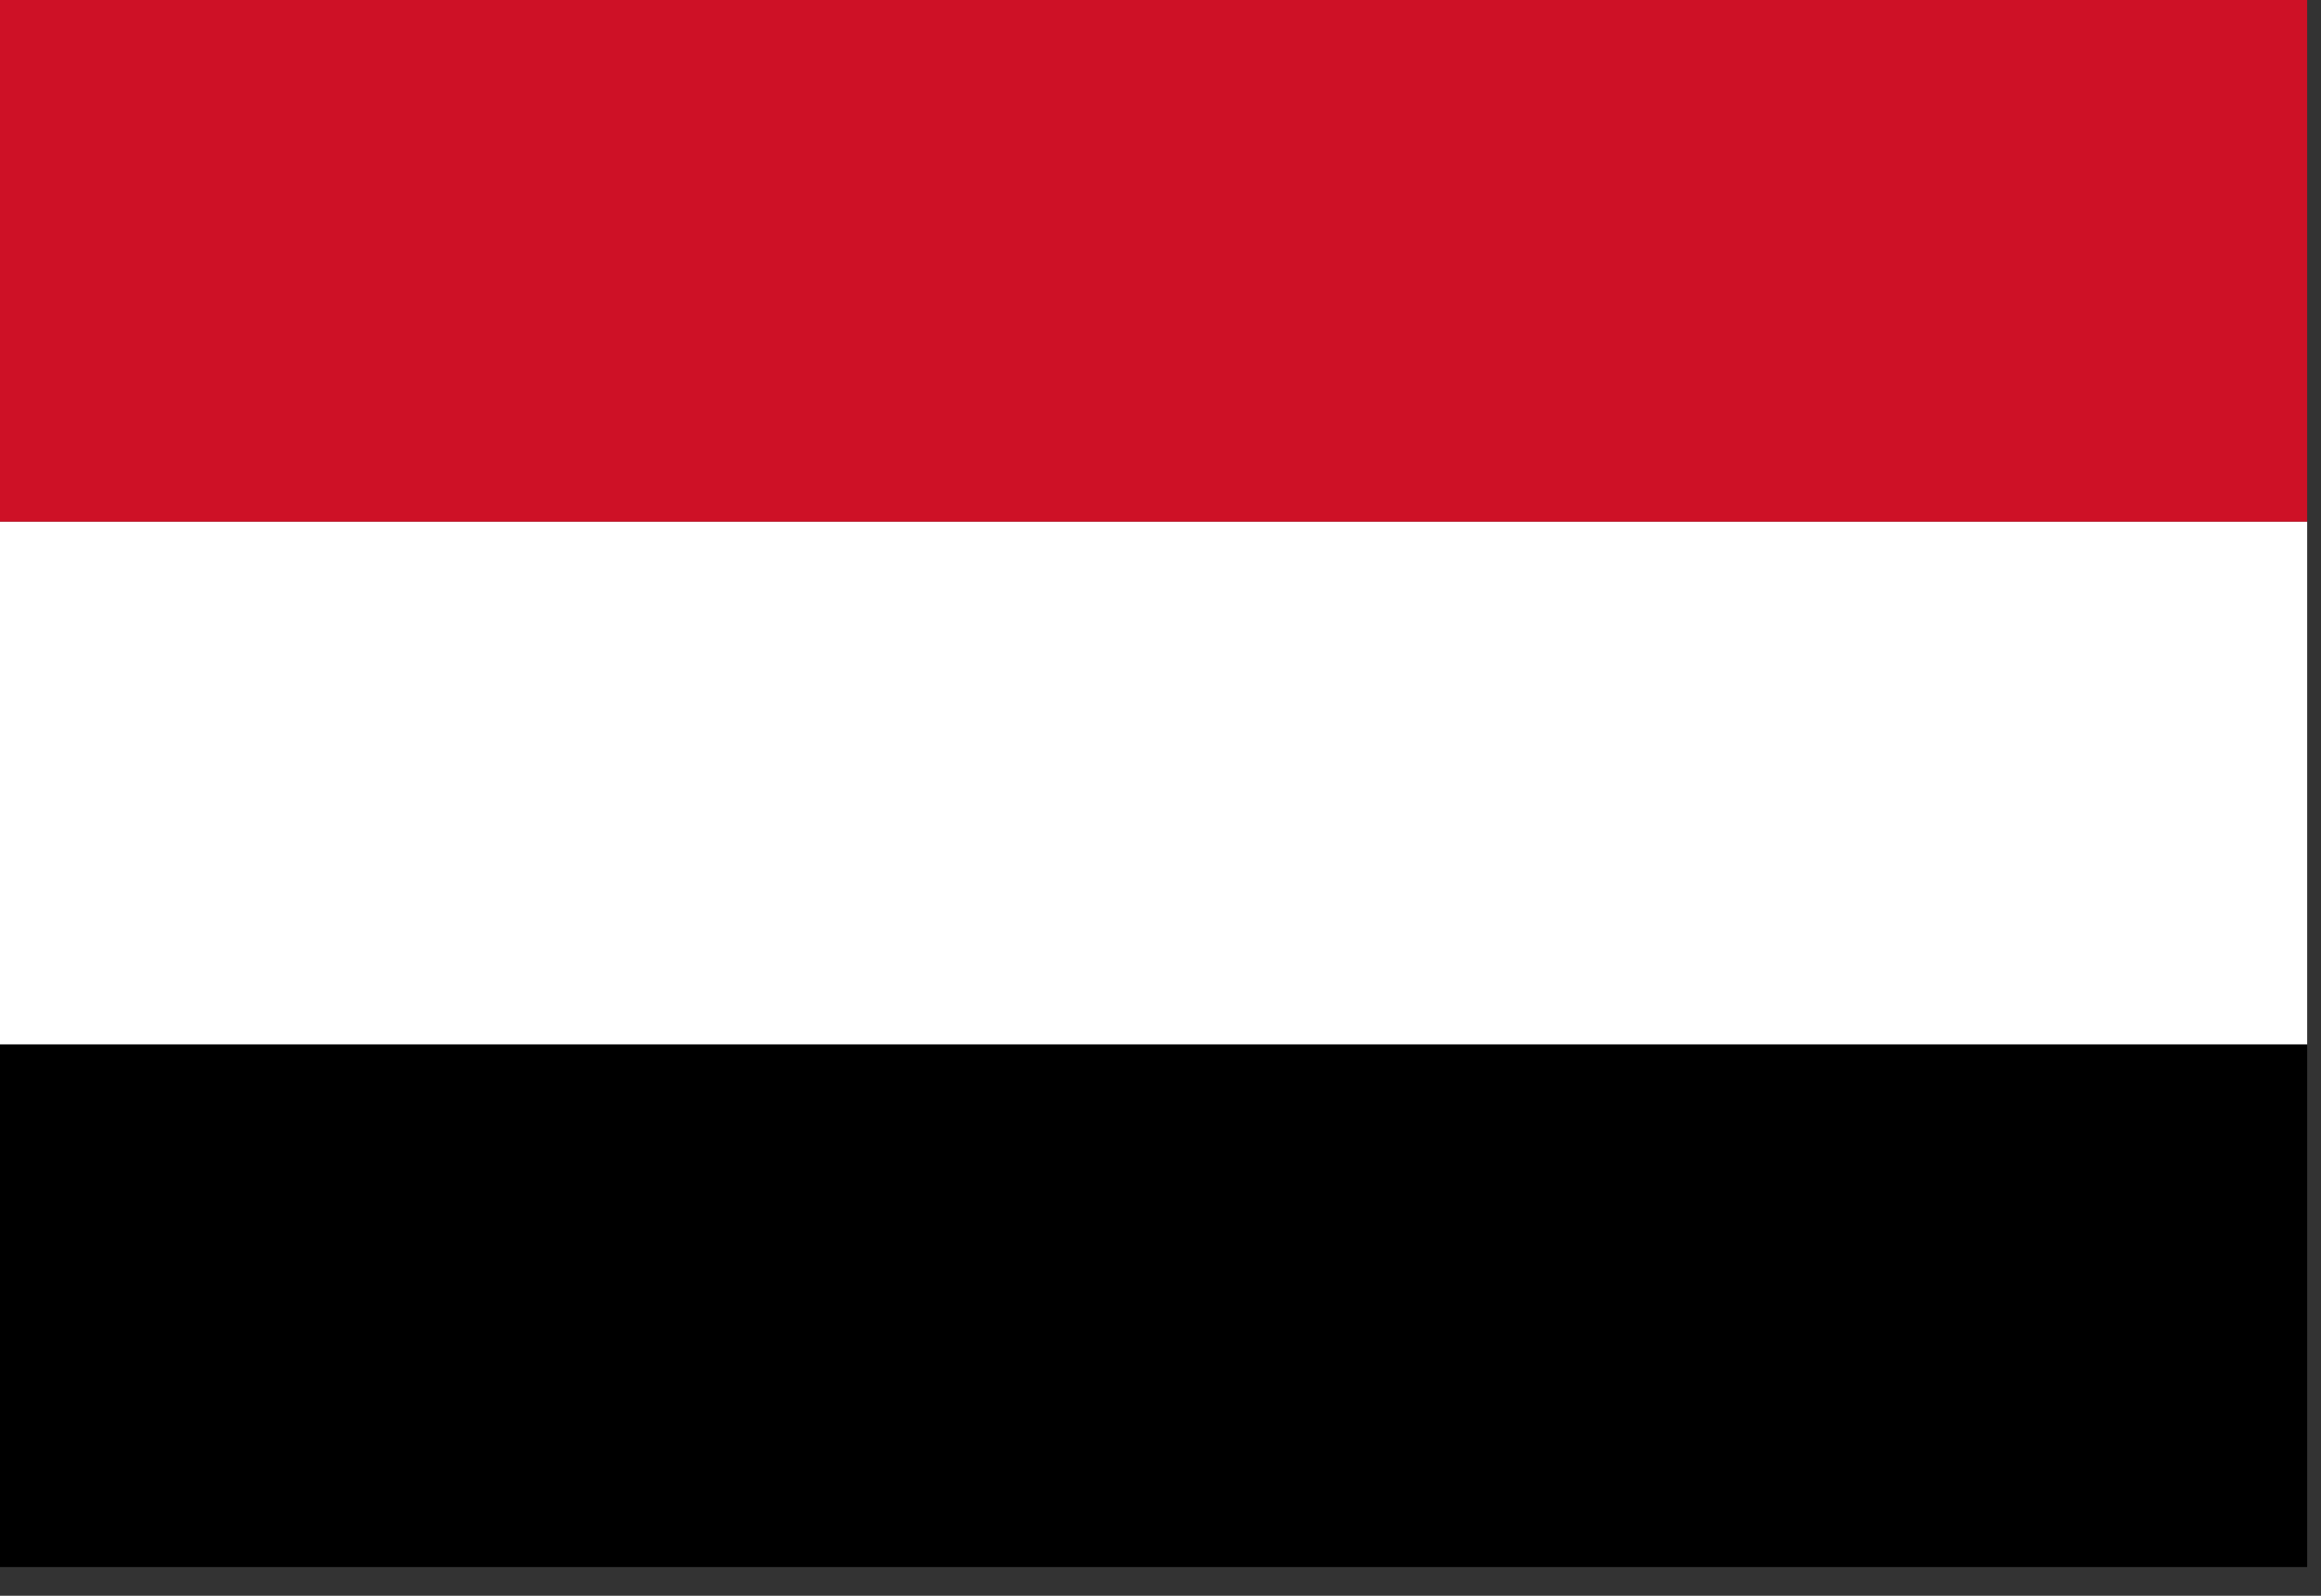
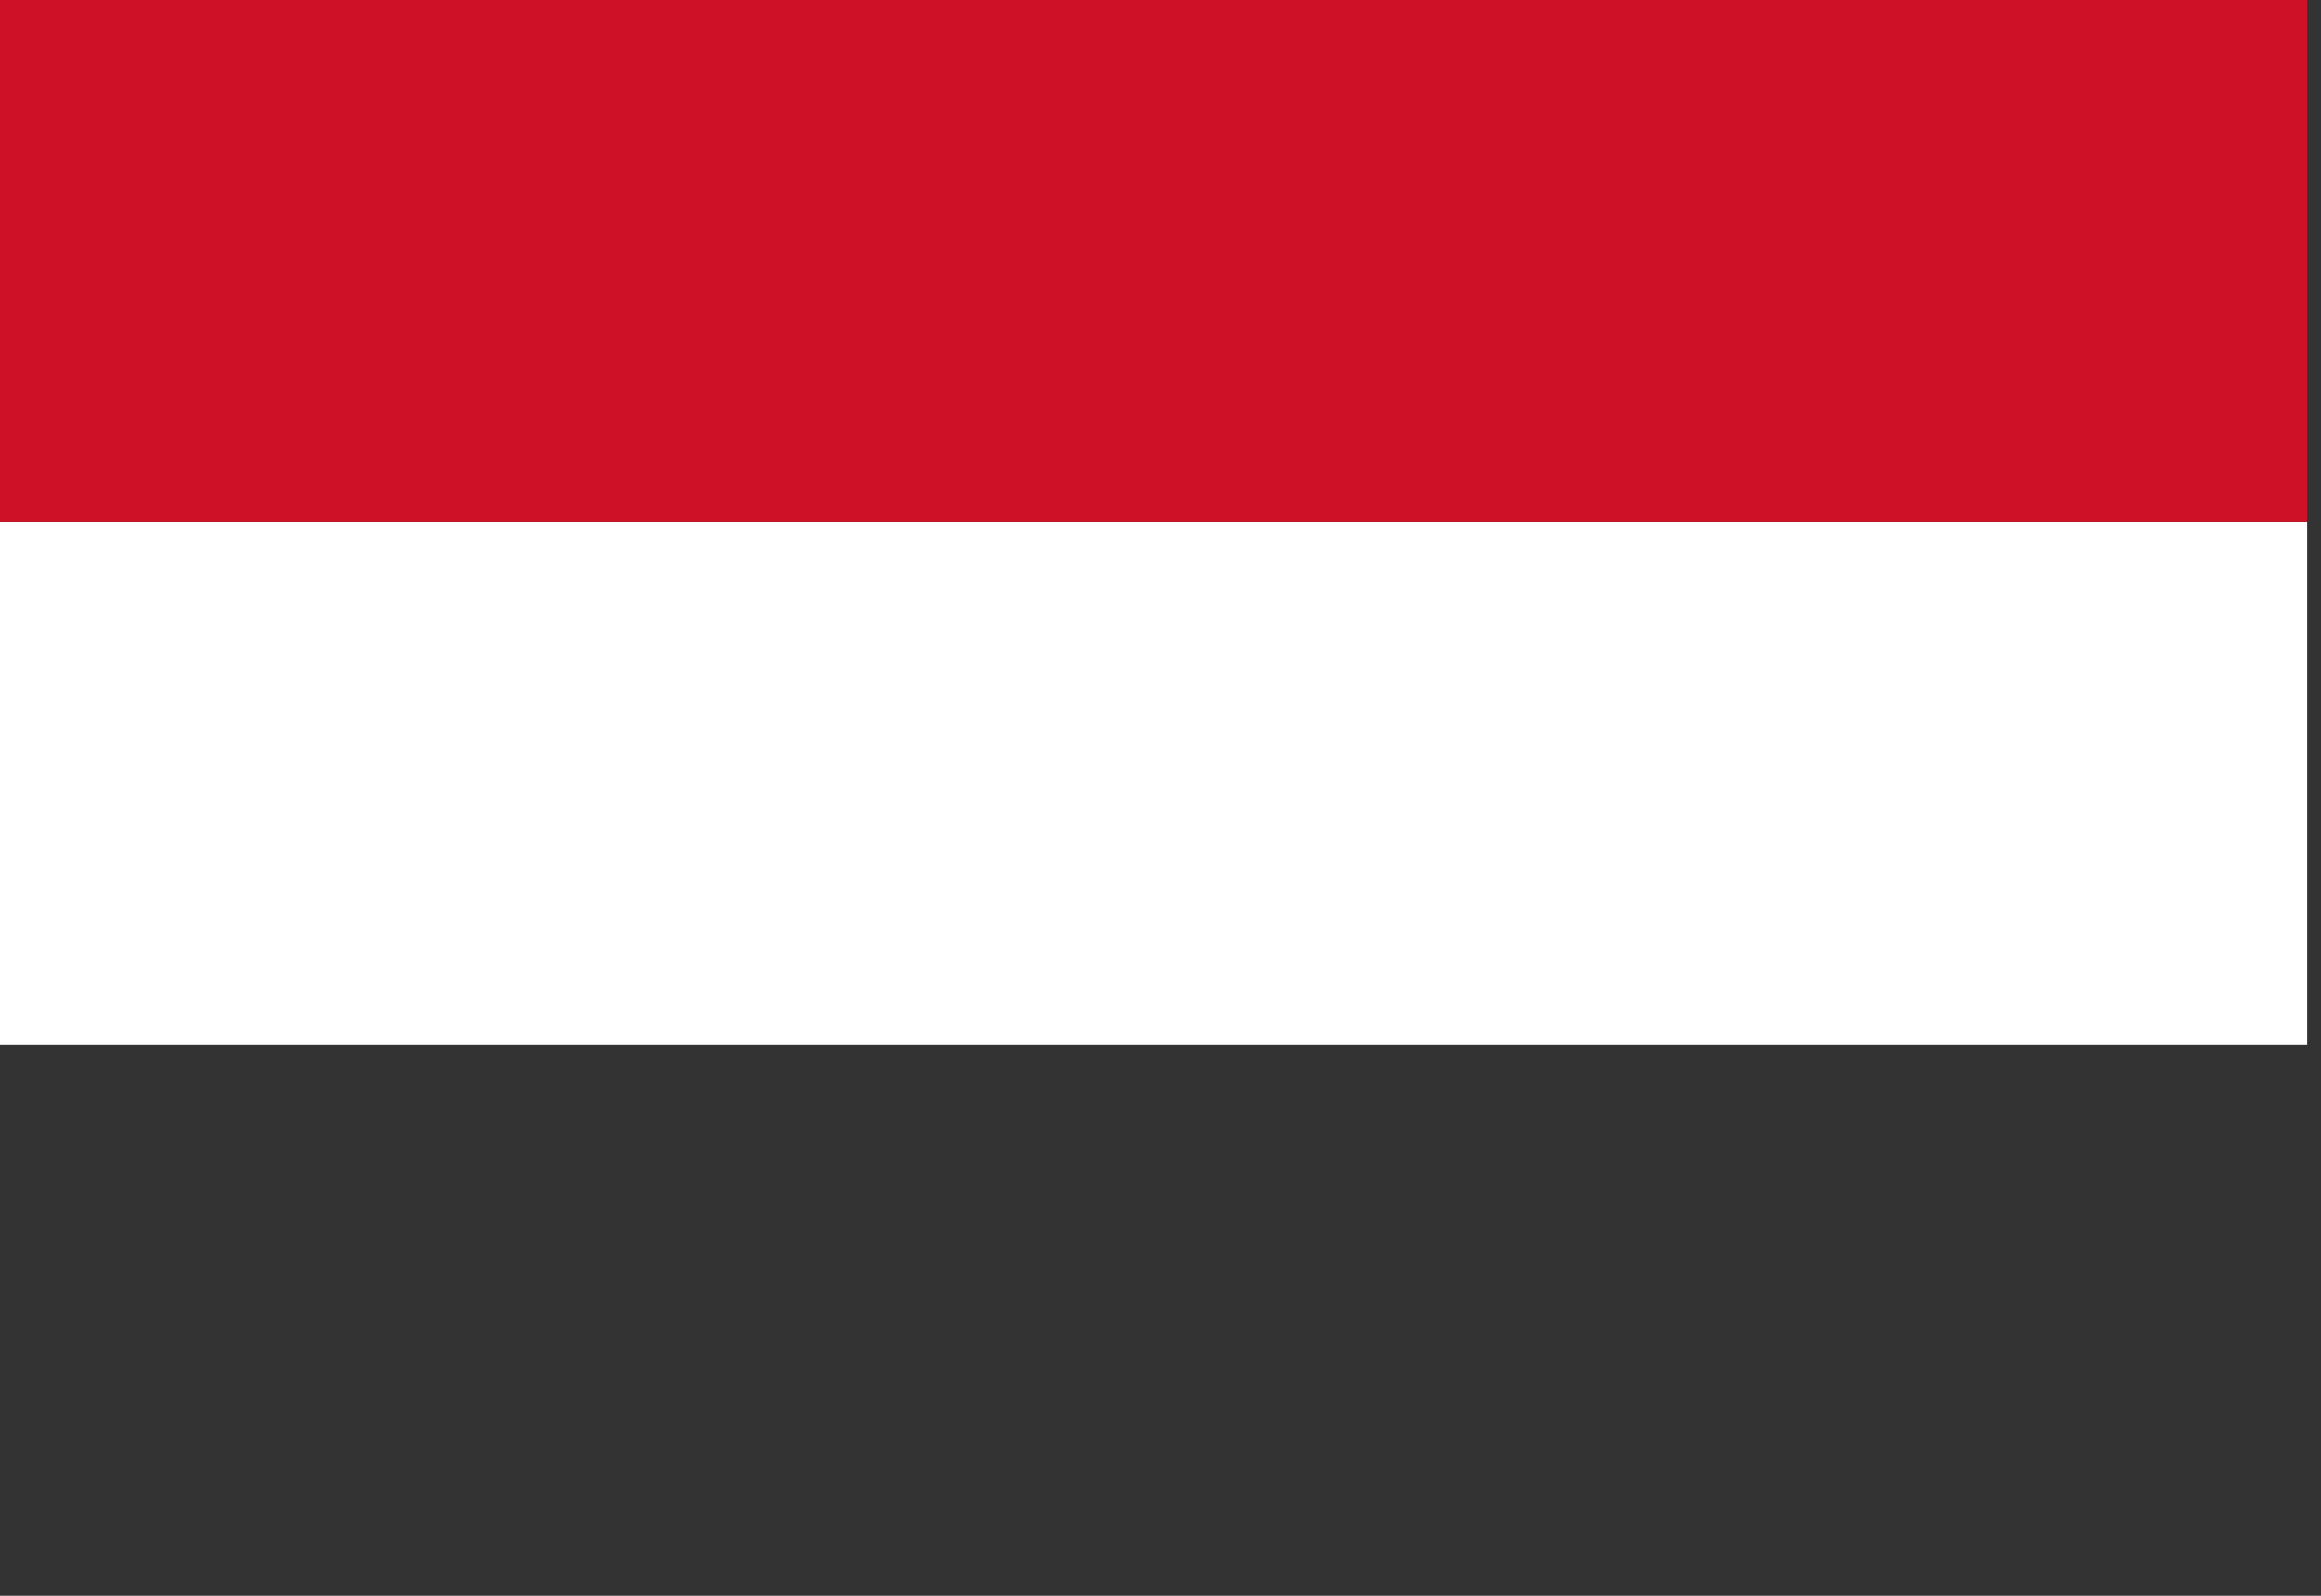
<svg xmlns="http://www.w3.org/2000/svg" width="80" height="55" viewBox="0 0 80 55" fill="none">
  <rect x="0" y="0" width="80" height="55" fill="#333333" stroke="none" />
-   <path d="M0 35.994H79.523V54.01H0V35.994Z" fill="black" />
-   <path d="M0 17.978H79.523V35.994H0V17.978Z" fill="white" />
+   <path d="M0 17.978H79.523V35.994H0V17.978" fill="white" />
  <path d="M0 0H79.523V17.978H0V0Z" fill="#CE1126" />
</svg>